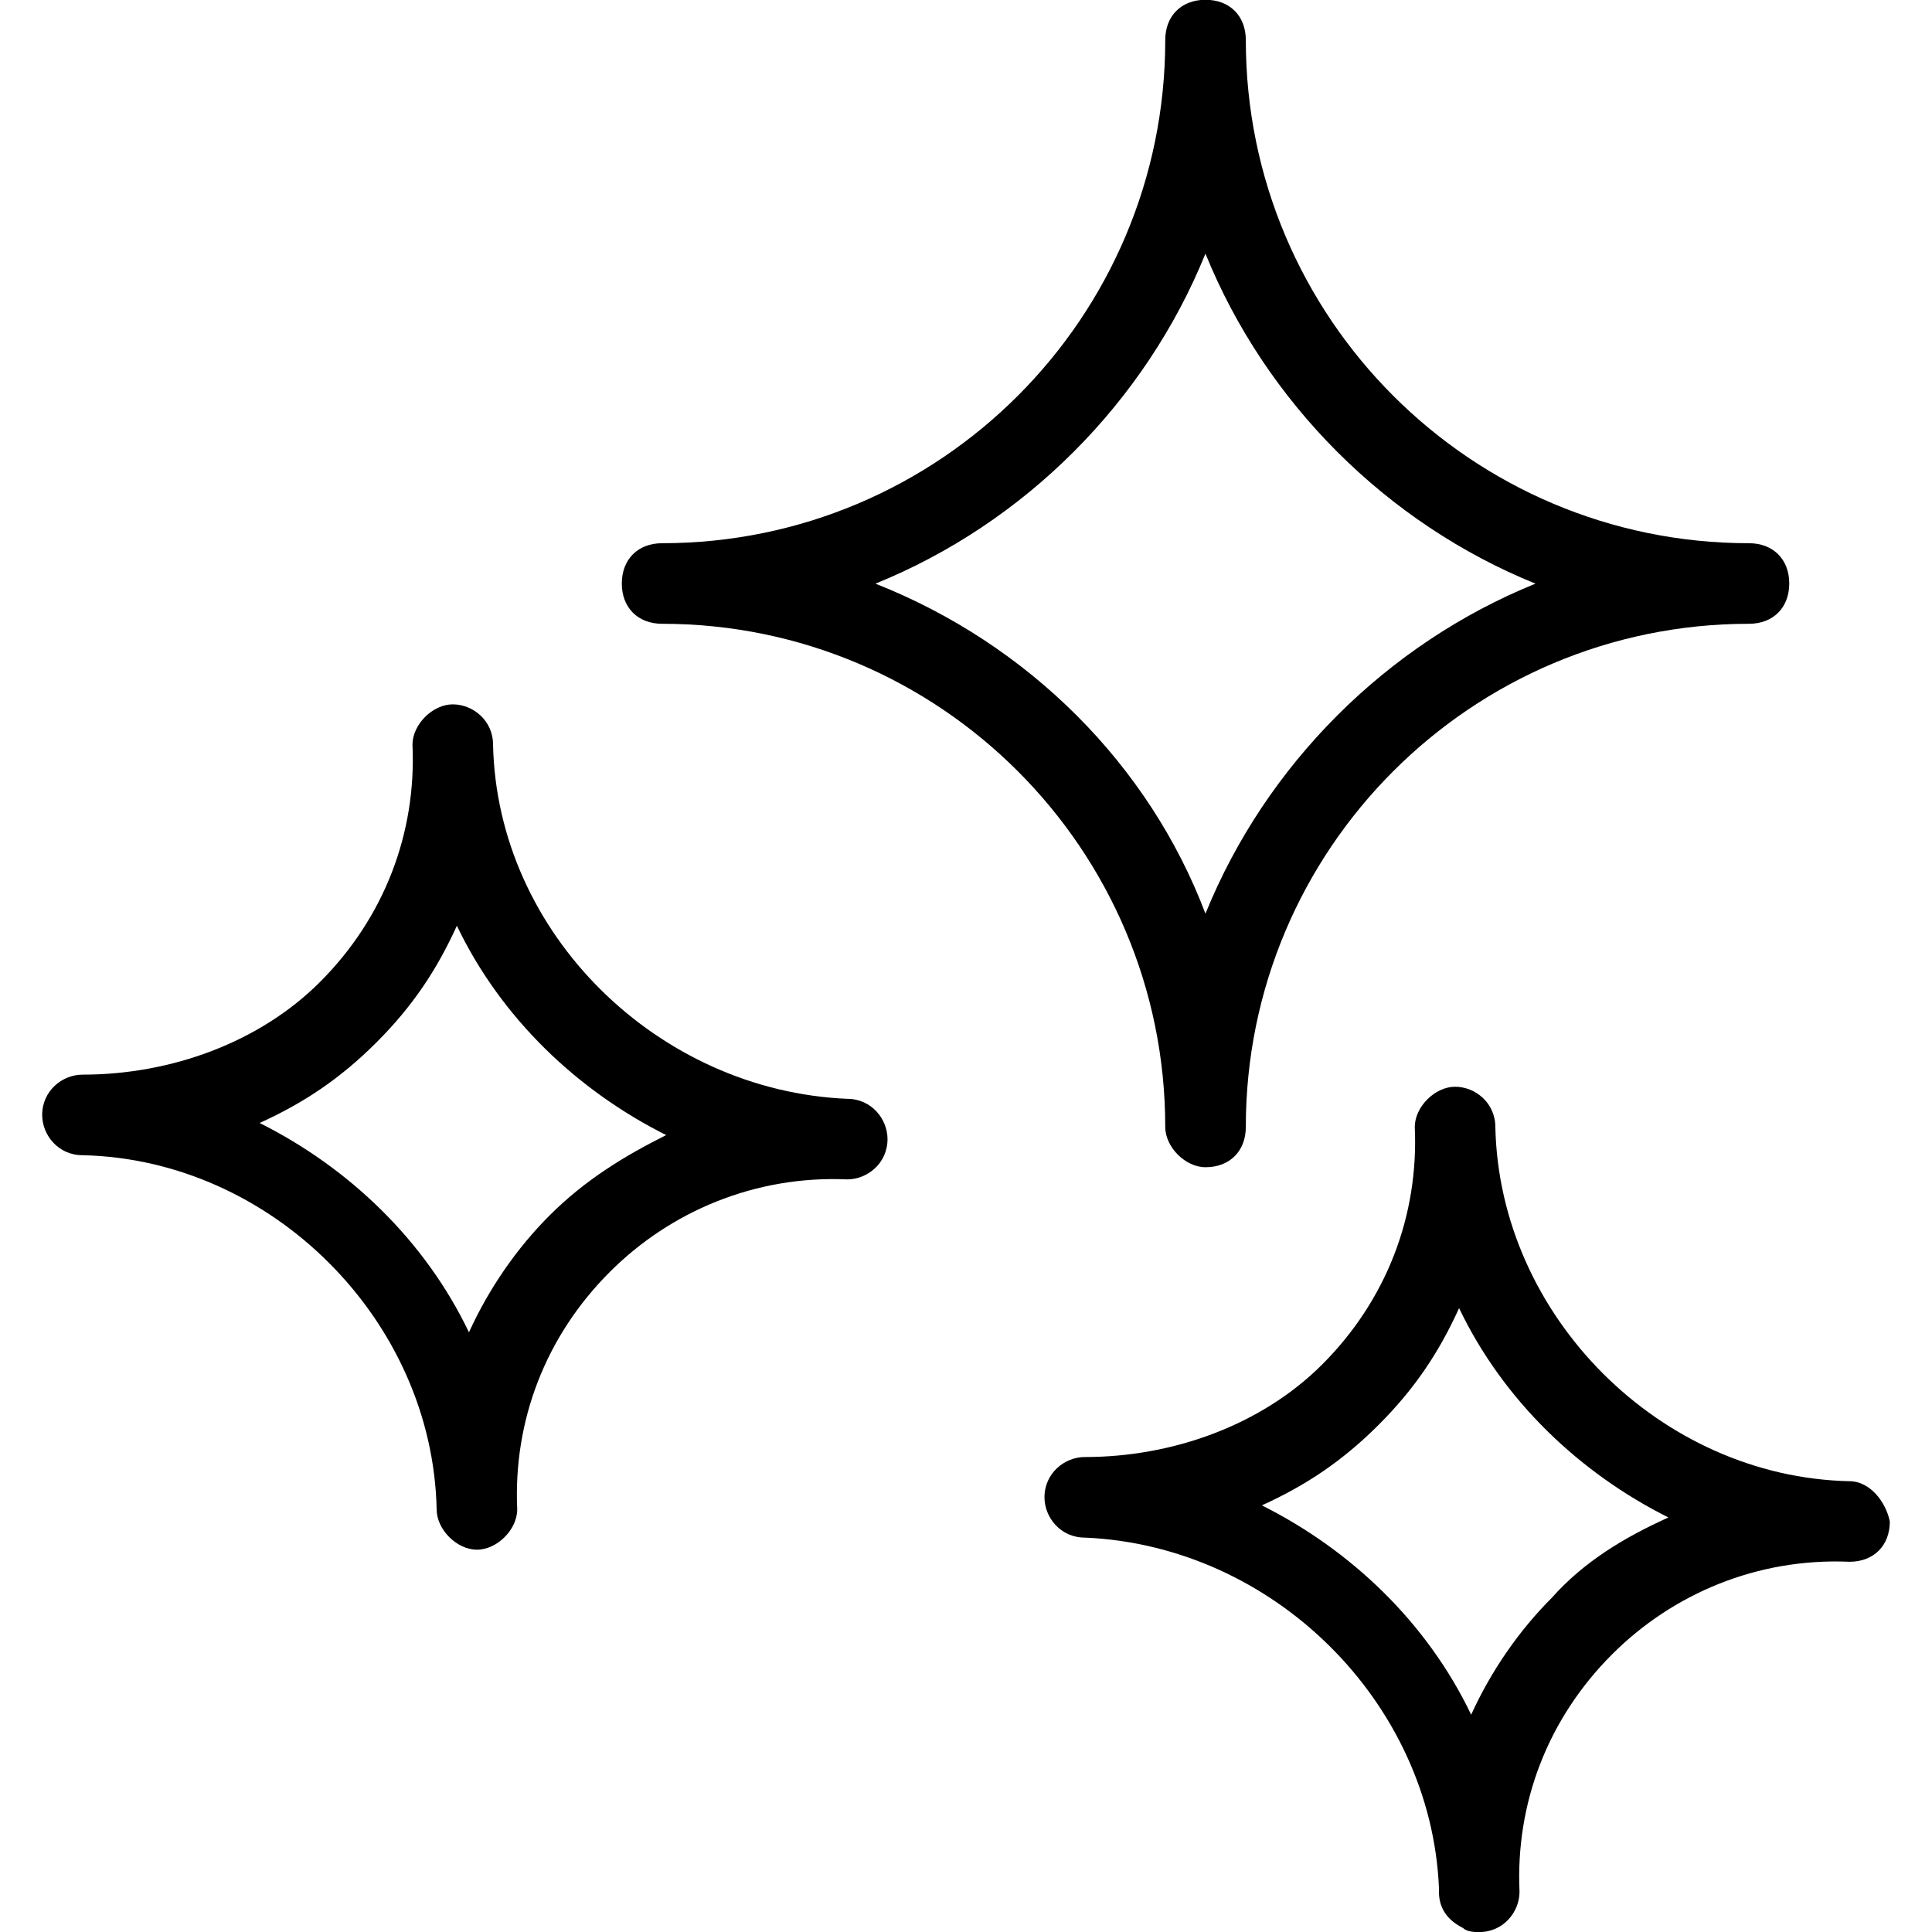
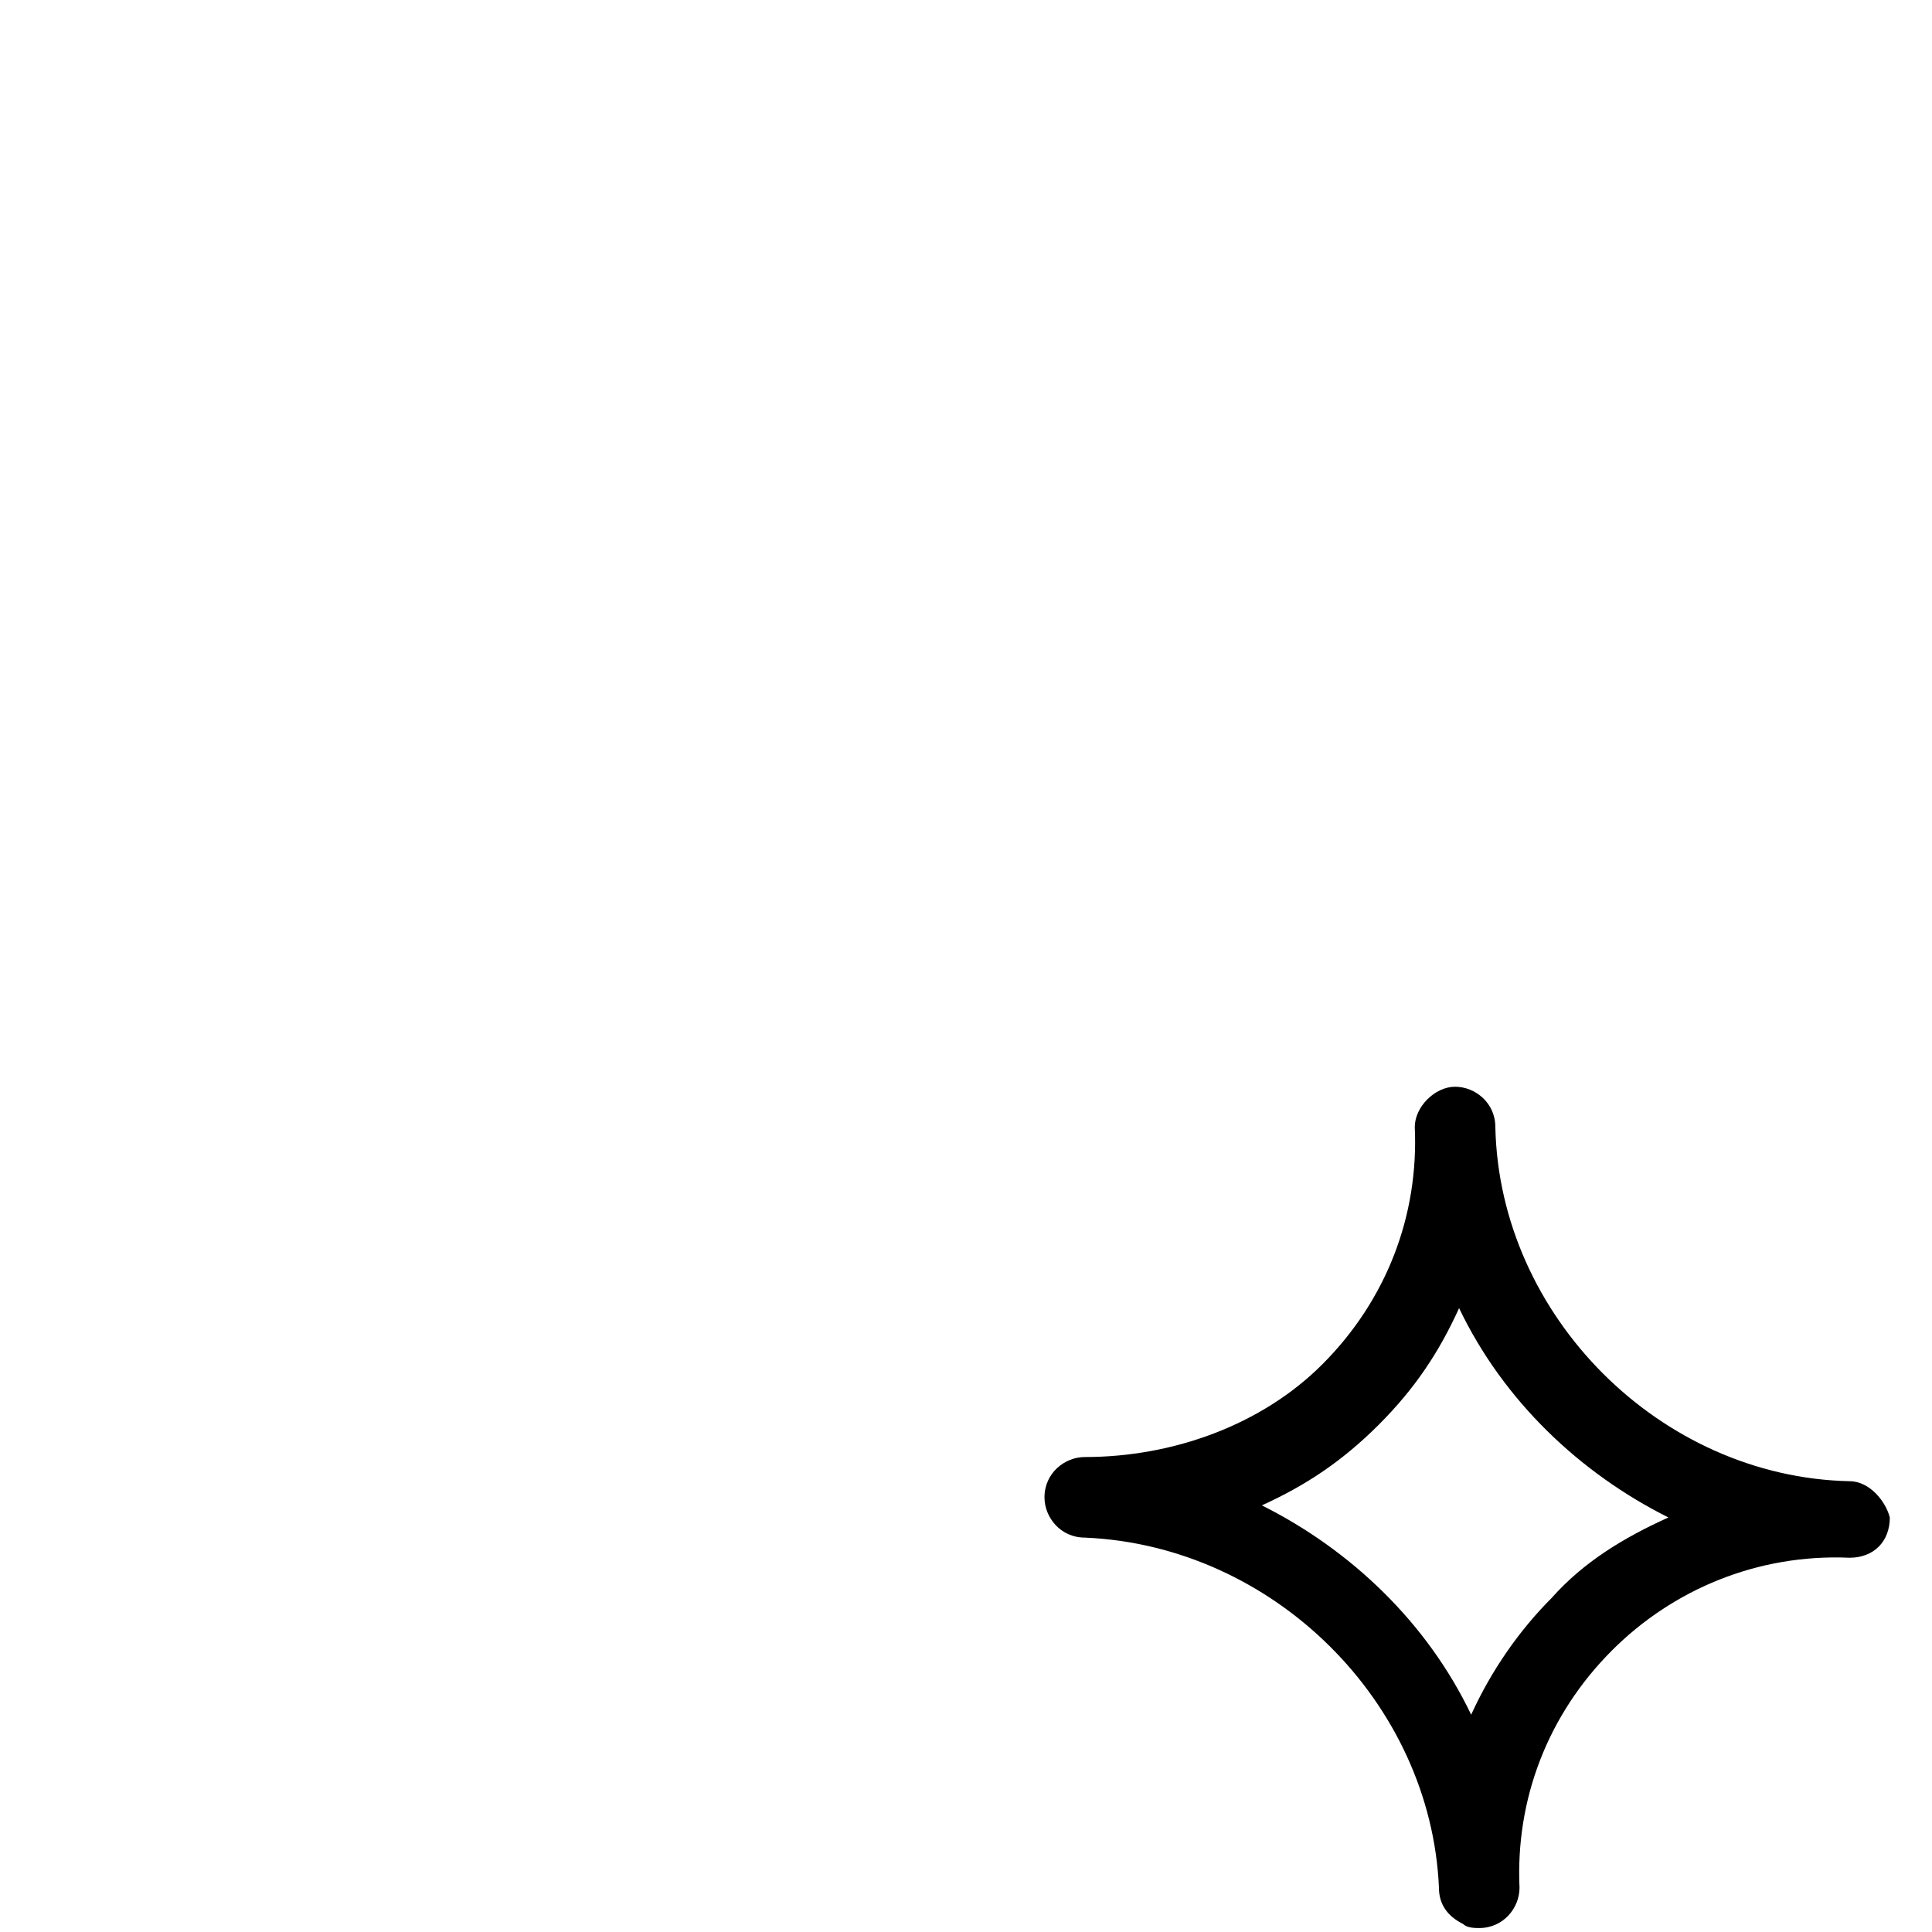
<svg xmlns="http://www.w3.org/2000/svg" id="Capa_1" viewBox="0 0 25.419 25.419" style="enable-background:new 0 0 25.419 25.419;">
  <g>
    <g>
-       <path d="M11.147 14.457c-2.489-.106-4.607-2.171-4.66-4.66.0-.318-.265-.53-.53-.53-.265.0-.53.265-.53.53.053 1.165-.371 2.277-1.218 3.124-.794.794-1.959 1.218-3.124 1.218-.265.0-.53.212-.53.53.0.265.212.53.53.53 2.489.053 4.607 2.171 4.66 4.66.0.265.265.53.53.53.265.0.53-.265.53-.53-.053-1.165.371-2.277 1.218-3.124.794-.794 1.906-1.271 3.124-1.218.265.0.53-.212.53-.53C11.677 14.722 11.465 14.457 11.147 14.457zM7.229 15.993c-.424.424-.794.953-1.059 1.536-.583-1.218-1.589-2.171-2.754-2.754.583-.265 1.059-.583 1.536-1.059.477-.477.794-.953 1.059-1.536.583 1.218 1.589 2.171 2.754 2.754C8.235 15.199 7.705 15.516 7.229 15.993z" />
-       <path d="M24.334 19.488c-2.489-.053-4.607-2.171-4.66-4.66.0-.318-.265-.53-.53-.53s-.53.265-.53.53c.053 1.165-.371 2.277-1.218 3.124-.794.794-1.959 1.218-3.124 1.218-.265.0-.53.212-.53.53.0.265.212.53.53.53 2.489.106 4.554 2.171 4.66 4.607v.053c0 .212.106.371.318.477.053.053.159.053.212.053.318.0.53-.265.53-.53-.053-1.165.371-2.277 1.218-3.124.794-.794 1.906-1.271 3.124-1.218.318.0.53-.212.53-.53C24.81 19.753 24.598 19.488 24.334 19.488zm-3.919 1.536c-.424.424-.794.953-1.059 1.536-.583-1.218-1.589-2.171-2.754-2.754.583-.265 1.059-.583 1.536-1.059.477-.477.794-.953 1.059-1.536.583 1.218 1.589 2.171 2.754 2.754C21.368 20.229 20.838 20.547 20.415 21.024z" />
-       <path d="M15.861 15.357c.318.0.53-.212.53-.53.0-3.654 2.966-6.62 6.62-6.62.318.0.53-.212.53-.53s-.212-.53-.53-.53c-3.654.0-6.62-2.966-6.62-6.62.0-.318-.212-.53-.53-.53s-.53.212-.53.53c0 3.654-2.966 6.62-6.62 6.62-.318.0-.53.212-.53.53s.212.53.53.53c3.654.0 6.62 2.966 6.62 6.62C15.331 15.093 15.596 15.357 15.861 15.357zM11.518 7.679c1.959-.794 3.548-2.383 4.342-4.342.794 1.959 2.383 3.548 4.342 4.342-1.959.794-3.548 2.383-4.342 4.342-.741-1.959-2.33-3.548-4.342-4.342z" />
+       <path d="M24.334 19.488c-2.489-.053-4.607-2.171-4.66-4.66.0-.318-.265-.53-.53-.53s-.53.265-.53.53c.053 1.165-.371 2.277-1.218 3.124-.794.794-1.959 1.218-3.124 1.218-.265.0-.53.212-.53.53.0.265.212.53.53.53 2.489.106 4.554 2.171 4.66 4.607c0 .212.106.371.318.477.053.053.159.053.212.053.318.0.53-.265.53-.53-.053-1.165.371-2.277 1.218-3.124.794-.794 1.906-1.271 3.124-1.218.318.0.53-.212.53-.53C24.81 19.753 24.598 19.488 24.334 19.488zm-3.919 1.536c-.424.424-.794.953-1.059 1.536-.583-1.218-1.589-2.171-2.754-2.754.583-.265 1.059-.583 1.536-1.059.477-.477.794-.953 1.059-1.536.583 1.218 1.589 2.171 2.754 2.754C21.368 20.229 20.838 20.547 20.415 21.024z" />
    </g>
  </g>
  <g />
  <g />
  <g />
  <g />
  <g />
  <g />
  <g />
  <g />
  <g />
  <g />
  <g />
  <g />
  <g />
  <g />
  <g />
</svg>